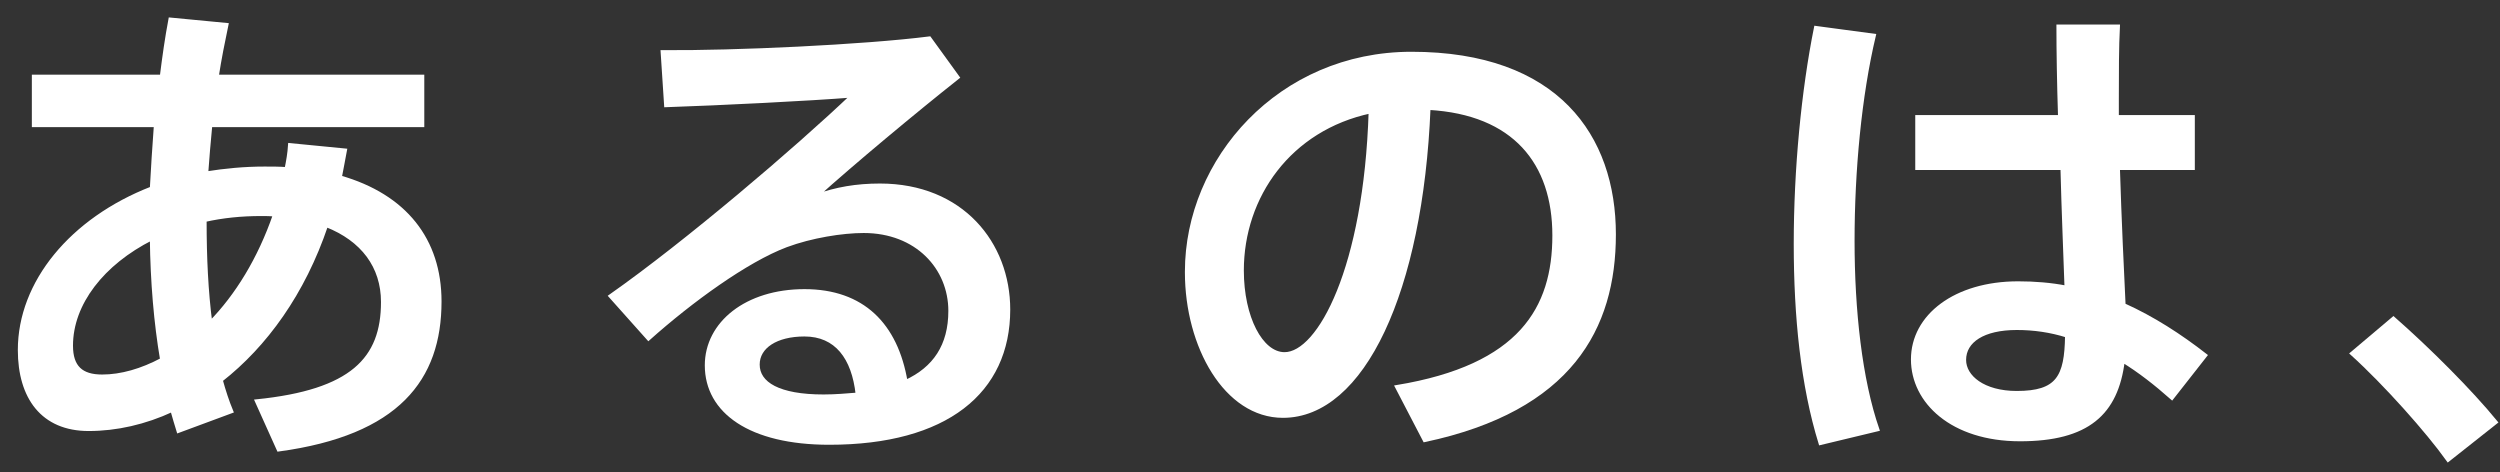
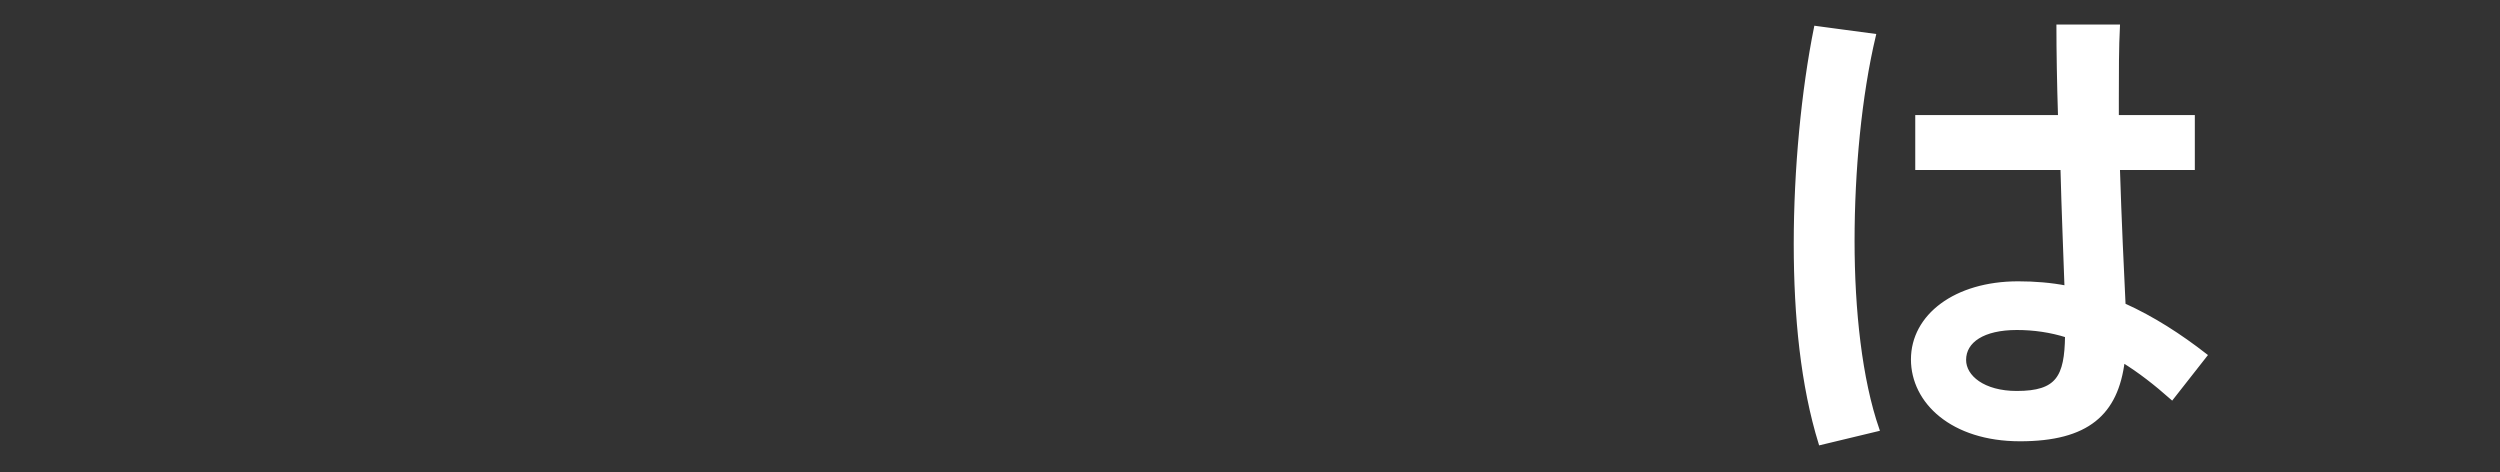
<svg xmlns="http://www.w3.org/2000/svg" width="127" height="24" viewBox="0 0 127 24" fill="none">
  <rect x="0" y="0" width="127" height="24" fill="#333333" stroke="none" />
-   <path d="M17.532 7.638C17.45 8.103 17.355 8.555 17.272 9.006C20.571 9.951 22.336 12.181 22.336 15.315C22.336 19.257 20.201 22.021 14.152 22.843L13.043 20.379C17.875 19.886 19.448 18.244 19.448 15.343C19.448 13.536 18.422 12.168 16.574 11.442C15.411 14.891 13.481 17.546 11.223 19.312C11.374 19.859 11.552 20.407 11.757 20.899L9.061 21.898C8.951 21.556 8.856 21.2 8.746 20.831C7.364 21.474 5.913 21.802 4.504 21.802C2.163 21.802 1 20.188 1 17.779C1 14.357 3.628 11.155 7.706 9.567C7.761 8.555 7.829 7.46 7.911 6.365H1.712V3.888H8.212C8.336 2.889 8.472 1.931 8.65 0.986L11.511 1.26C11.333 2.109 11.155 2.998 11.018 3.888H21.46V6.365H10.69C10.607 7.213 10.539 8.035 10.484 8.801C11.442 8.65 12.414 8.555 13.44 8.555C13.824 8.555 14.193 8.555 14.549 8.582C14.631 8.185 14.7 7.788 14.727 7.364L17.532 7.638ZM3.614 17.56C3.614 18.655 4.134 19.12 5.188 19.12C6.16 19.12 7.2 18.819 8.226 18.271C7.911 16.41 7.733 14.33 7.706 12.113C5.215 13.372 3.614 15.411 3.614 17.56ZM13.262 10.881C12.263 10.881 11.305 10.977 10.402 11.182V11.237C10.402 13.098 10.484 14.809 10.69 16.397C12.031 15.028 13.18 13.167 13.96 10.909C13.728 10.881 13.495 10.881 13.262 10.881Z" fill="white" stroke="white" stroke-width="0.188" stroke-miterlimit="10" />
-   <path d="M47.216 1.944L48.653 3.929C46.491 5.64 43.302 8.295 41.454 9.964C42.481 9.595 43.507 9.417 44.698 9.417C48.858 9.417 51.226 12.373 51.226 15.726C51.226 19.9 48.065 22.5 42.125 22.5C38.115 22.5 35.898 20.913 35.898 18.559C35.898 16.424 37.923 14.782 40.866 14.782C43.822 14.782 45.519 16.492 46.012 19.394C47.476 18.723 48.27 17.56 48.27 15.794C48.27 13.605 46.573 11.743 43.877 11.743C42.796 11.743 41.222 11.99 39.935 12.469C37.91 13.235 35.104 15.274 32.942 17.204L31.012 15.042C34.872 12.332 40.455 7.569 43.302 4.859C41.058 5.037 36.637 5.256 33.831 5.352L33.654 2.642C37.308 2.67 43.863 2.369 47.216 1.944ZM40.866 16.999C39.429 16.999 38.498 17.615 38.498 18.518C38.498 19.49 39.552 20.133 41.838 20.133C42.453 20.133 43.042 20.078 43.562 20.037C43.357 18.162 42.481 16.999 40.866 16.999Z" fill="white" stroke="white" stroke-width="0.188" stroke-miterlimit="10" />
-   <path d="M60.287 13.796C60.287 8.13 64.995 2.724 71.701 2.724C79.105 2.724 81.993 6.94 81.993 11.908C81.993 16.67 79.776 20.79 72.372 22.364L70.962 19.654C77.257 18.614 78.954 15.658 78.954 11.962C78.954 8.267 76.929 5.735 72.577 5.489C72.194 14.795 69.238 21.132 65.173 21.132C62.272 21.132 60.287 17.587 60.287 13.837V13.796V13.796ZM63.093 13.742C63.093 16.123 64.064 17.984 65.255 17.984C67.007 17.984 69.374 13.618 69.621 5.667C65.515 6.543 63.093 9.964 63.093 13.742Z" fill="white" stroke="white" stroke-width="0.188" stroke-miterlimit="10" />
  <path d="M95.199 1.808C94.474 4.859 94.118 8.678 94.118 12.236C94.118 15.767 94.501 19.284 95.377 21.816L92.475 22.514C91.572 19.585 91.216 16.109 91.216 12.387C91.216 8.609 91.6 4.613 92.243 1.411L95.199 1.808ZM104.642 5.941C104.587 4.203 104.56 2.588 104.56 1.342H107.598C107.543 2.382 107.543 3.724 107.543 4.996C107.543 5.297 107.543 5.612 107.543 5.941H111.403V8.541H107.598C107.68 11.169 107.803 13.783 107.886 15.493C109.377 16.164 110.746 17.053 112.032 18.052L110.335 20.215C109.514 19.489 108.693 18.846 107.845 18.326C107.516 21.009 106.038 22.323 102.617 22.323C99.168 22.323 97.17 20.407 97.17 18.258C97.17 16.054 99.332 14.385 102.521 14.385C103.369 14.385 104.19 14.453 104.971 14.604C104.916 12.934 104.82 10.758 104.765 8.541H97.389V5.941H104.642V5.941ZM102.452 16.67C100.755 16.67 99.784 17.314 99.784 18.285C99.784 19.147 100.755 19.955 102.452 19.955C104.533 19.955 104.971 19.161 104.998 17.053C104.177 16.794 103.328 16.67 102.452 16.67Z" fill="white" stroke="white" stroke-width="0.188" stroke-miterlimit="10" />
-   <path d="M121.586 16.178C123.393 17.765 125.5 19.873 126.787 21.447L124.364 23.363C123.338 21.926 121.176 19.489 119.479 17.957L121.586 16.178Z" fill="white" stroke="white" stroke-width="0.188" stroke-miterlimit="10" />
</svg>